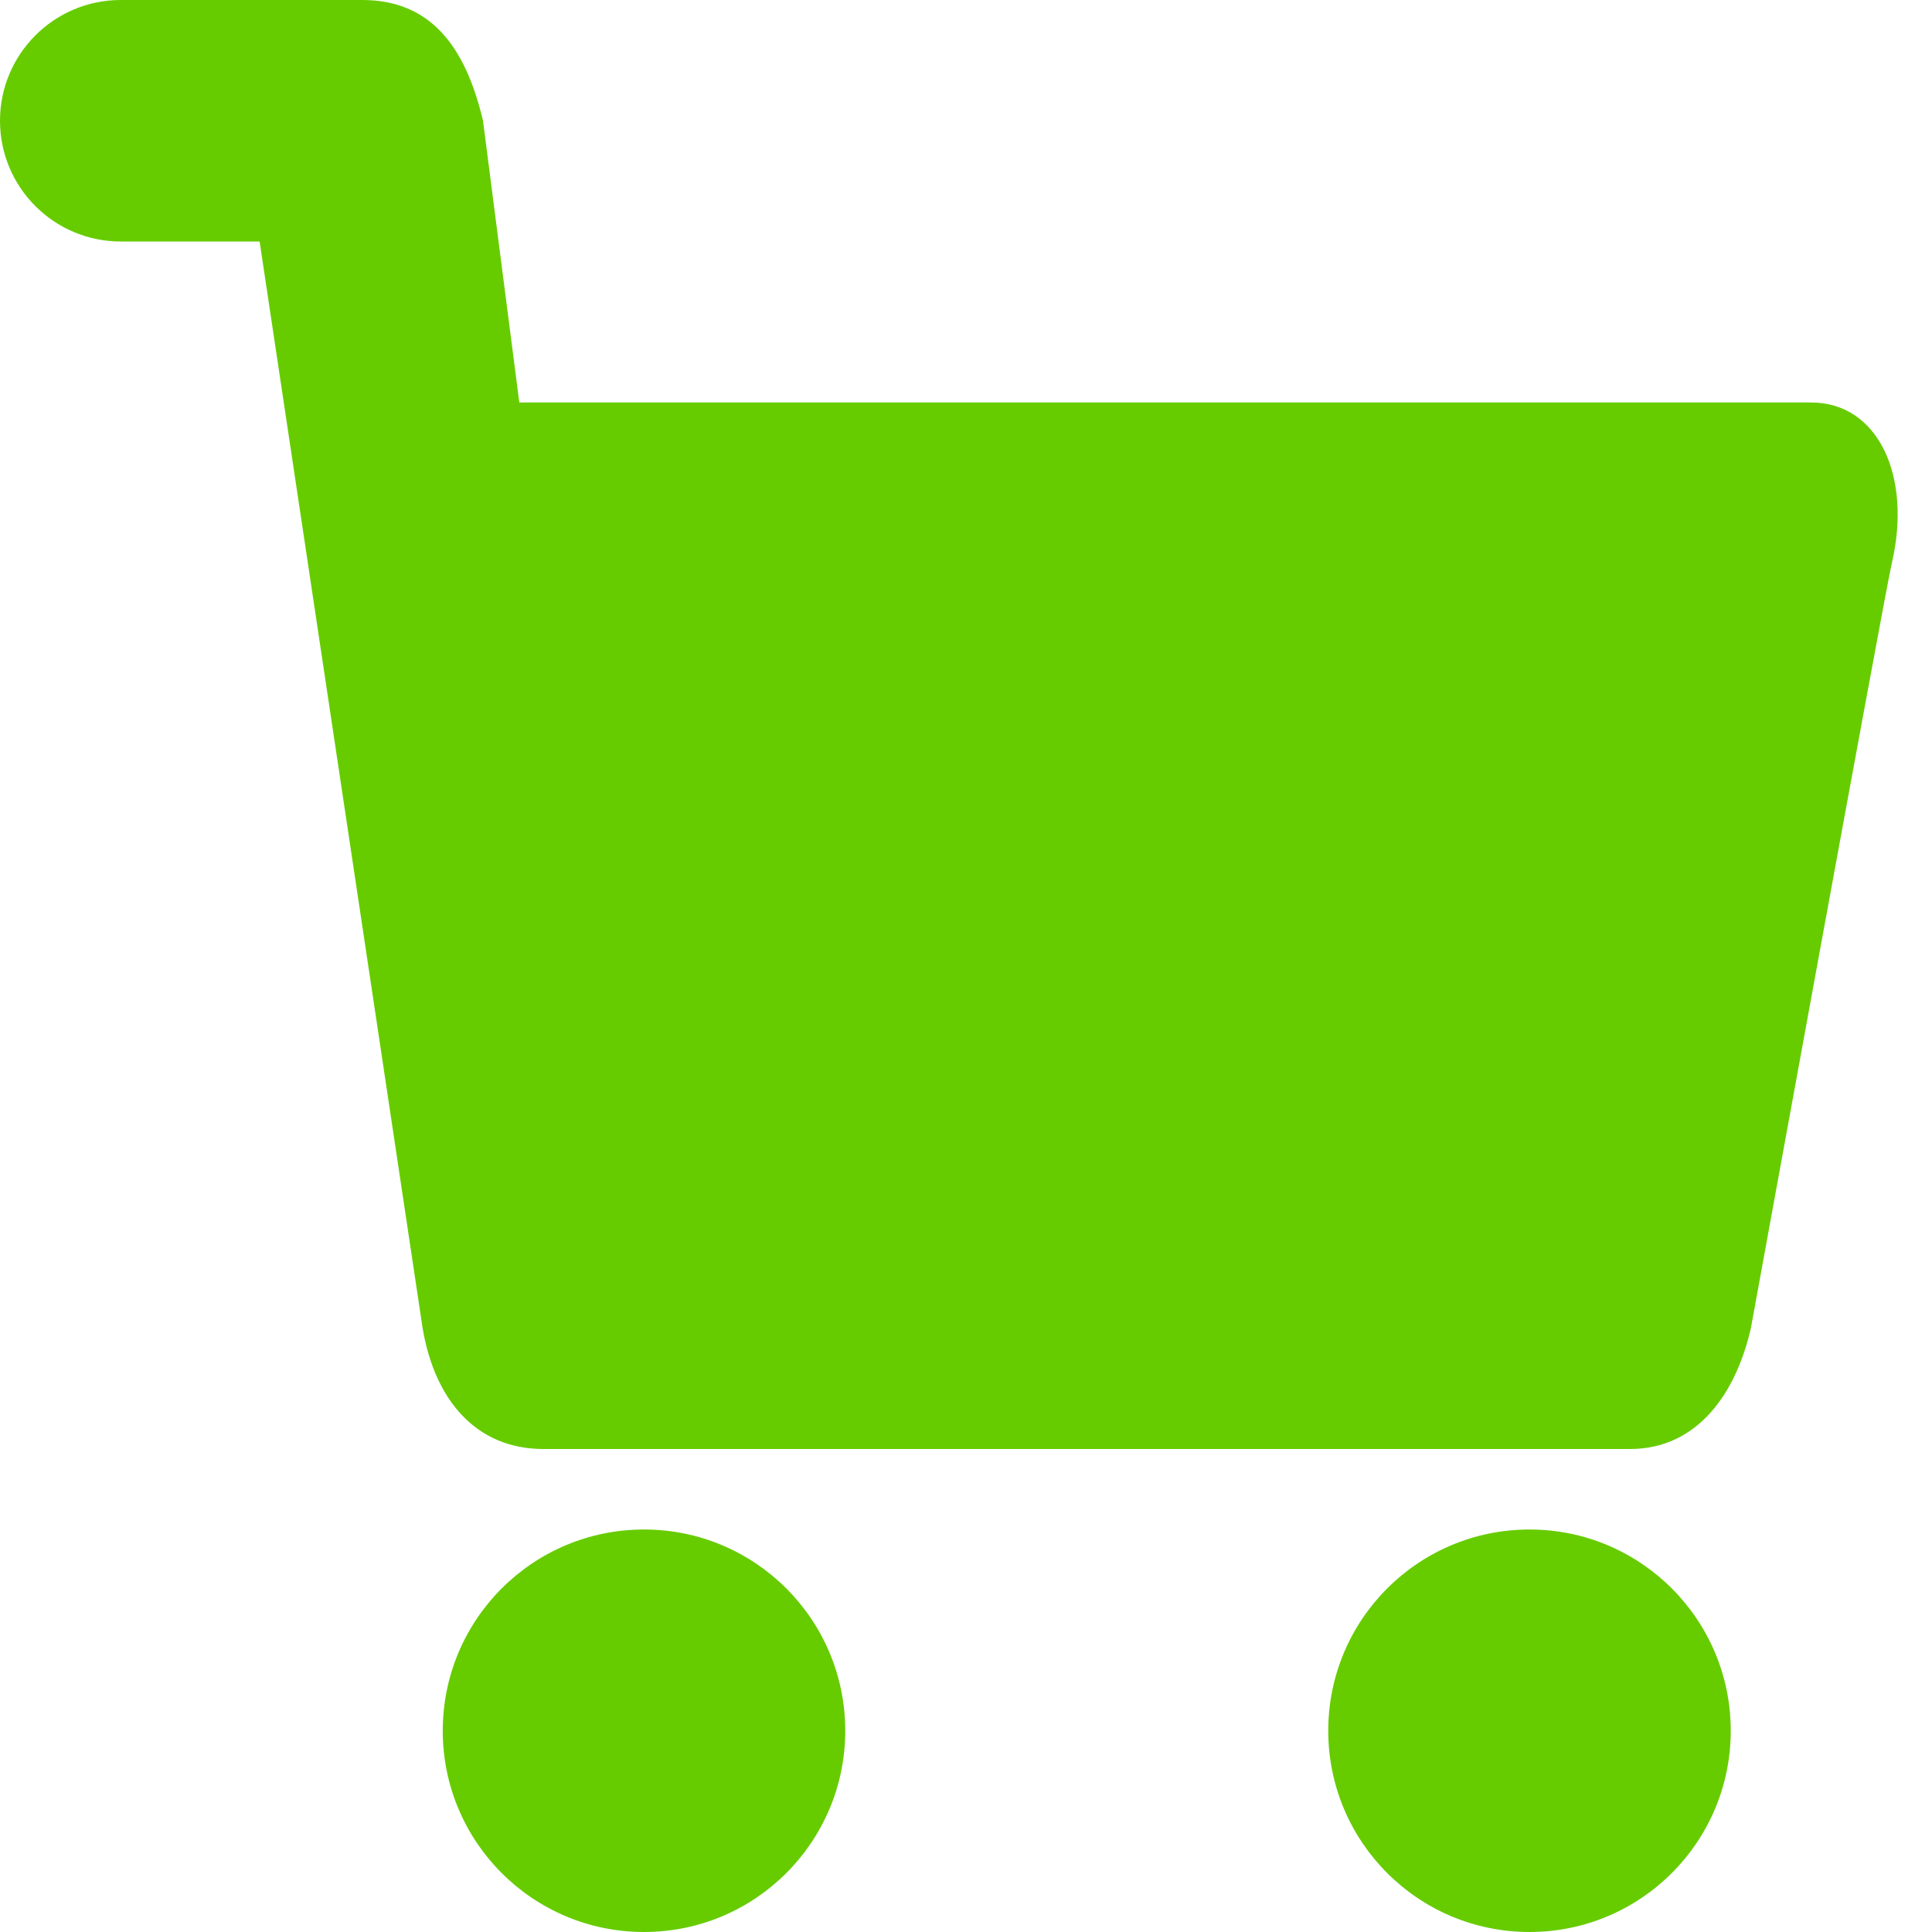
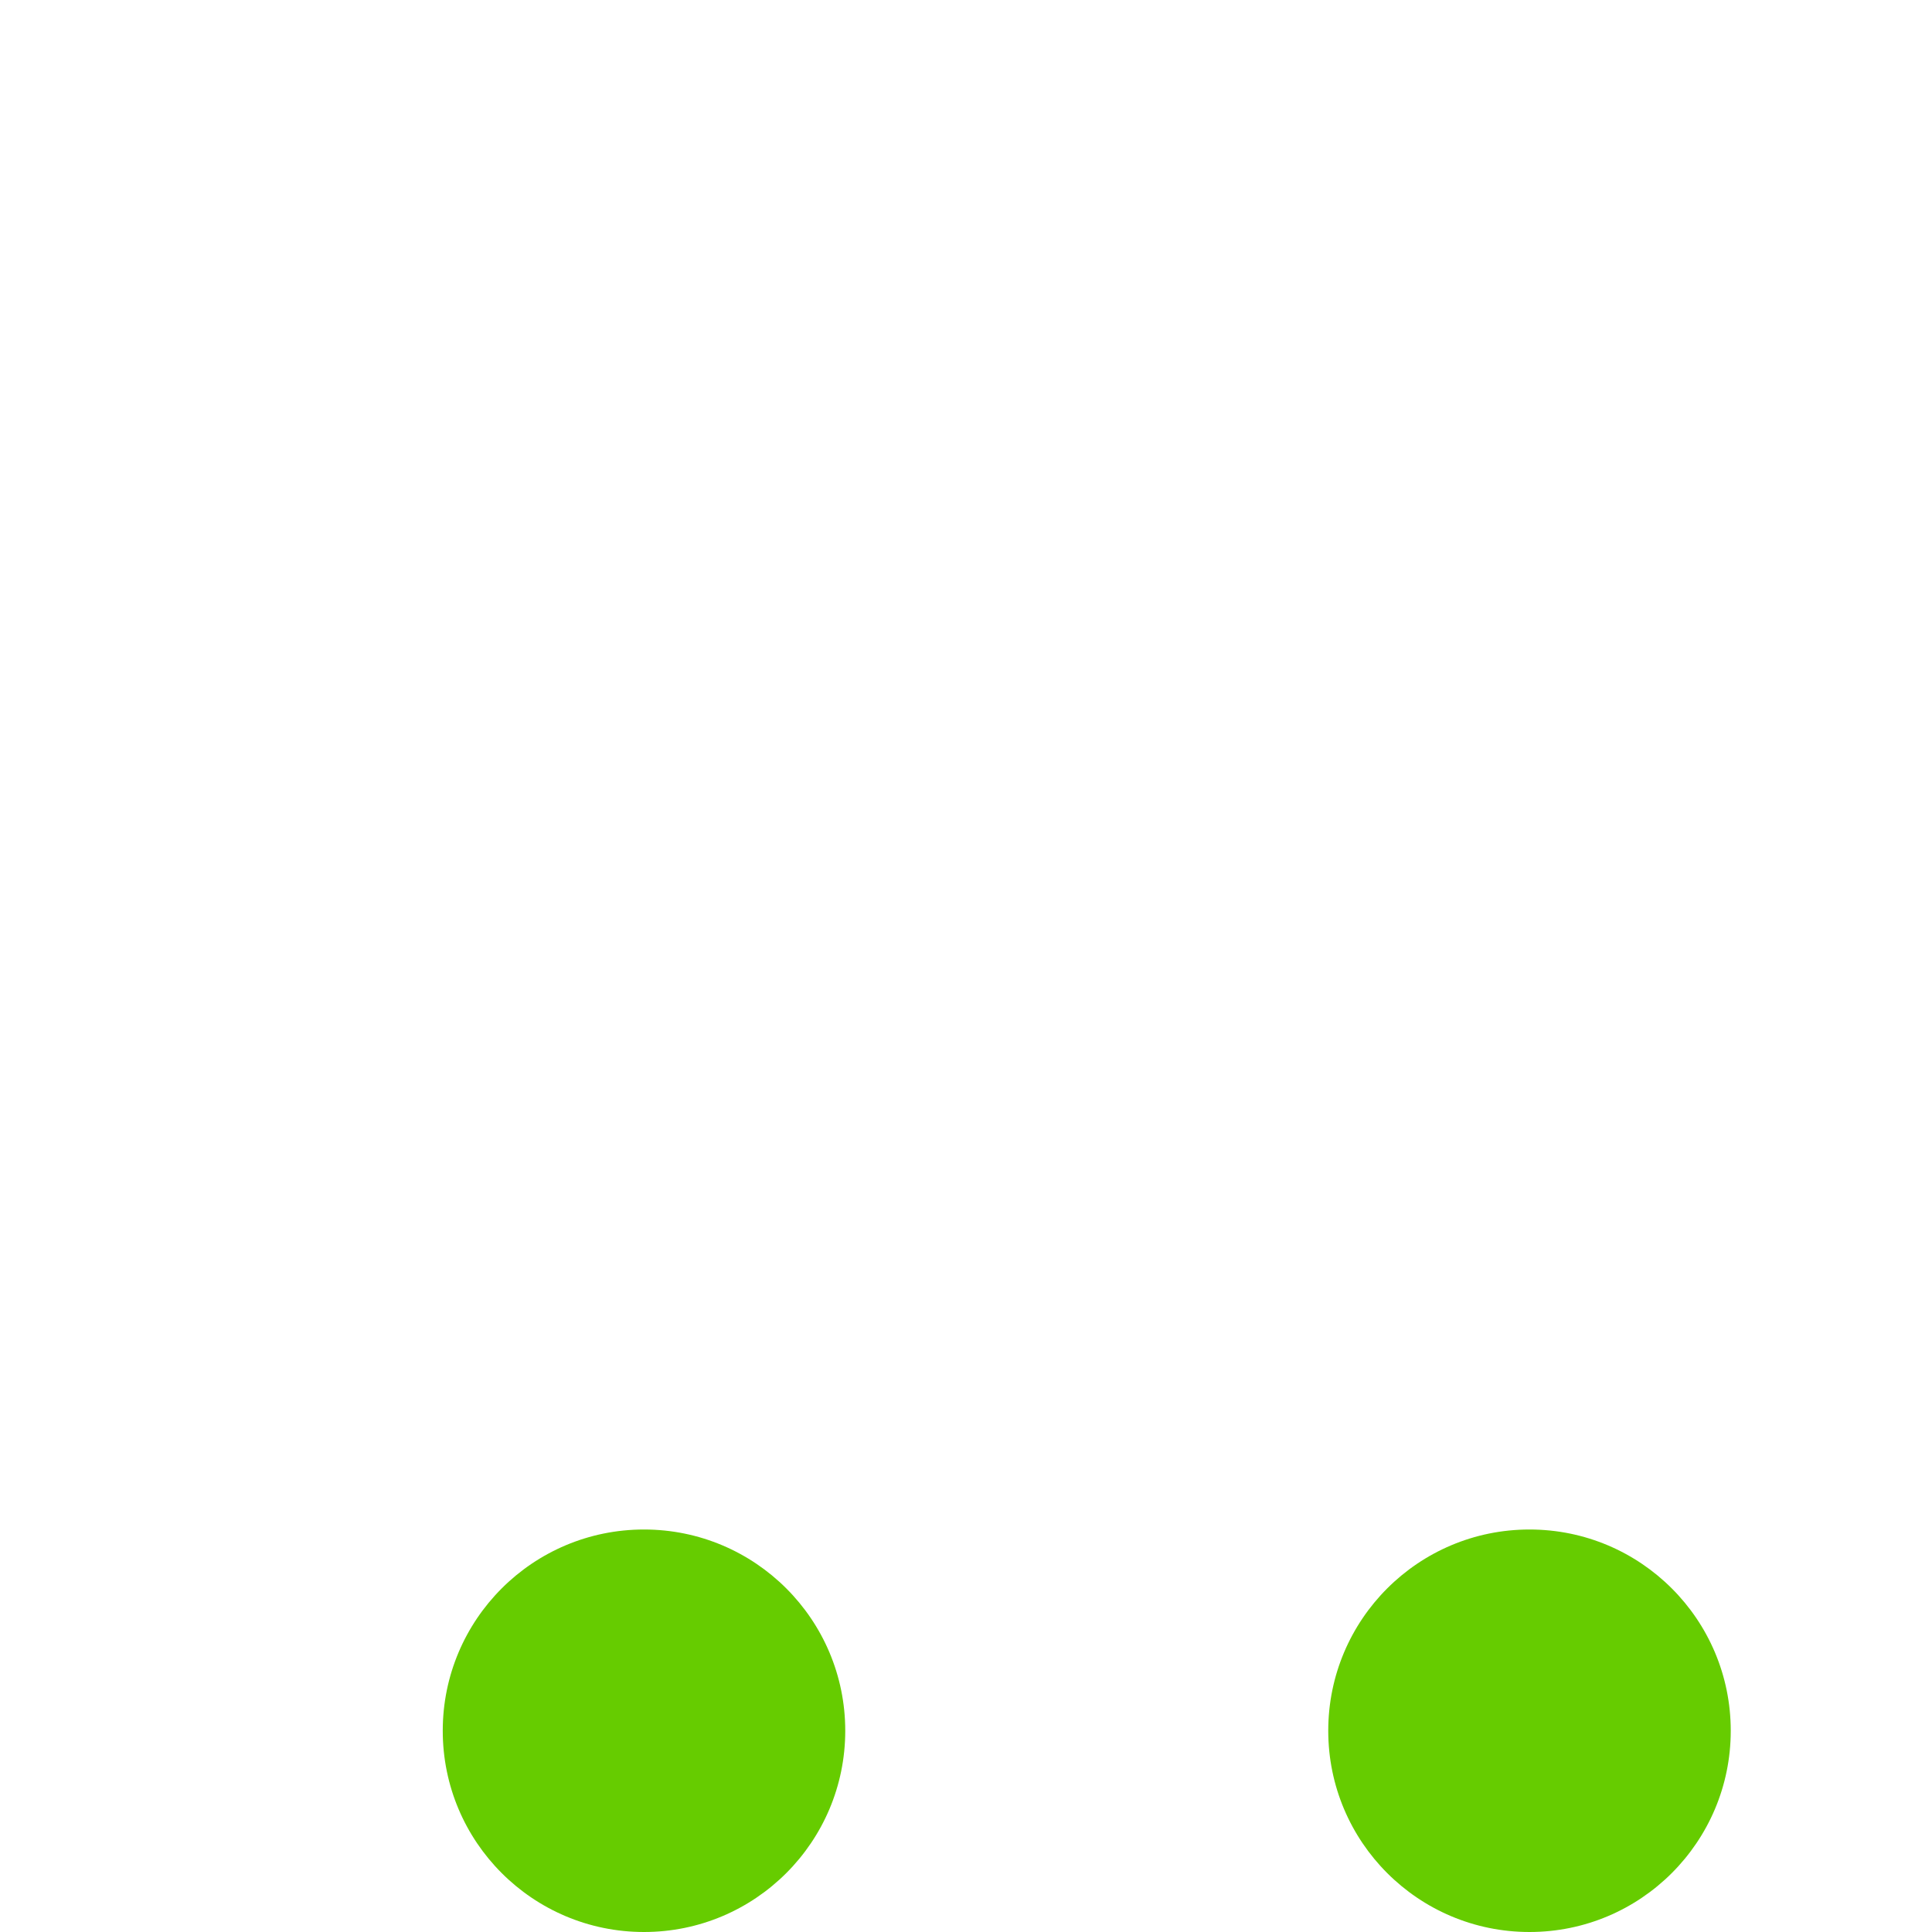
<svg xmlns="http://www.w3.org/2000/svg" width="24px" height="24px" viewBox="0 0 24 24" version="1.1">
  <title>Artboard</title>
  <desc>Created with Sketch.</desc>
  <g id="Artboard" stroke="none" stroke-width="1" fill="none" fill-rule="evenodd">
    <path d="M19,19 C17.619,19 16.5,20.119 16.5,21.5 C16.5,22.881 17.619,24 19,24 C20.381,24 21.5,22.881 21.5,21.5 C21.5,20.119 20.381,19 19,19 L19,19 Z" id="Path_1" fill="#66cc00" fill-rule="nonzero" />
    <path d="M8,19 C6.619,19 5.5,20.119 5.5,21.5 C5.5,22.881 6.619,24 8,24 C9.381,24 10.5,22.881 10.5,21.5 C10.5,20.119 9.381,19 8,19 L8,19 Z" id="Path_2" fill="#66cc00" fill-rule="nonzero" />
-     <path d="M22.5,5 L6.451,5 L6,1.5 C5.777,0.551 5.329,0 4.5,0 L1.5,0 C0.672,-5.68434189e-14 0,0.672 0,1.5 C0,2.328 0.672,3 1.5,3 L3.225,3 L5.25,16.5 C5.402,17.4 5.921,18 6.75,18 L20.25,18 C21.079,18 21.562,17.32 21.75,16.5 C21.75,16.5 23.422,7.325 23.5,7 C23.755,5.913 23.329,5 22.5,5 Z" id="Path_3" fill="#66cc00" fill-rule="nonzero" />
  </g>
</svg>